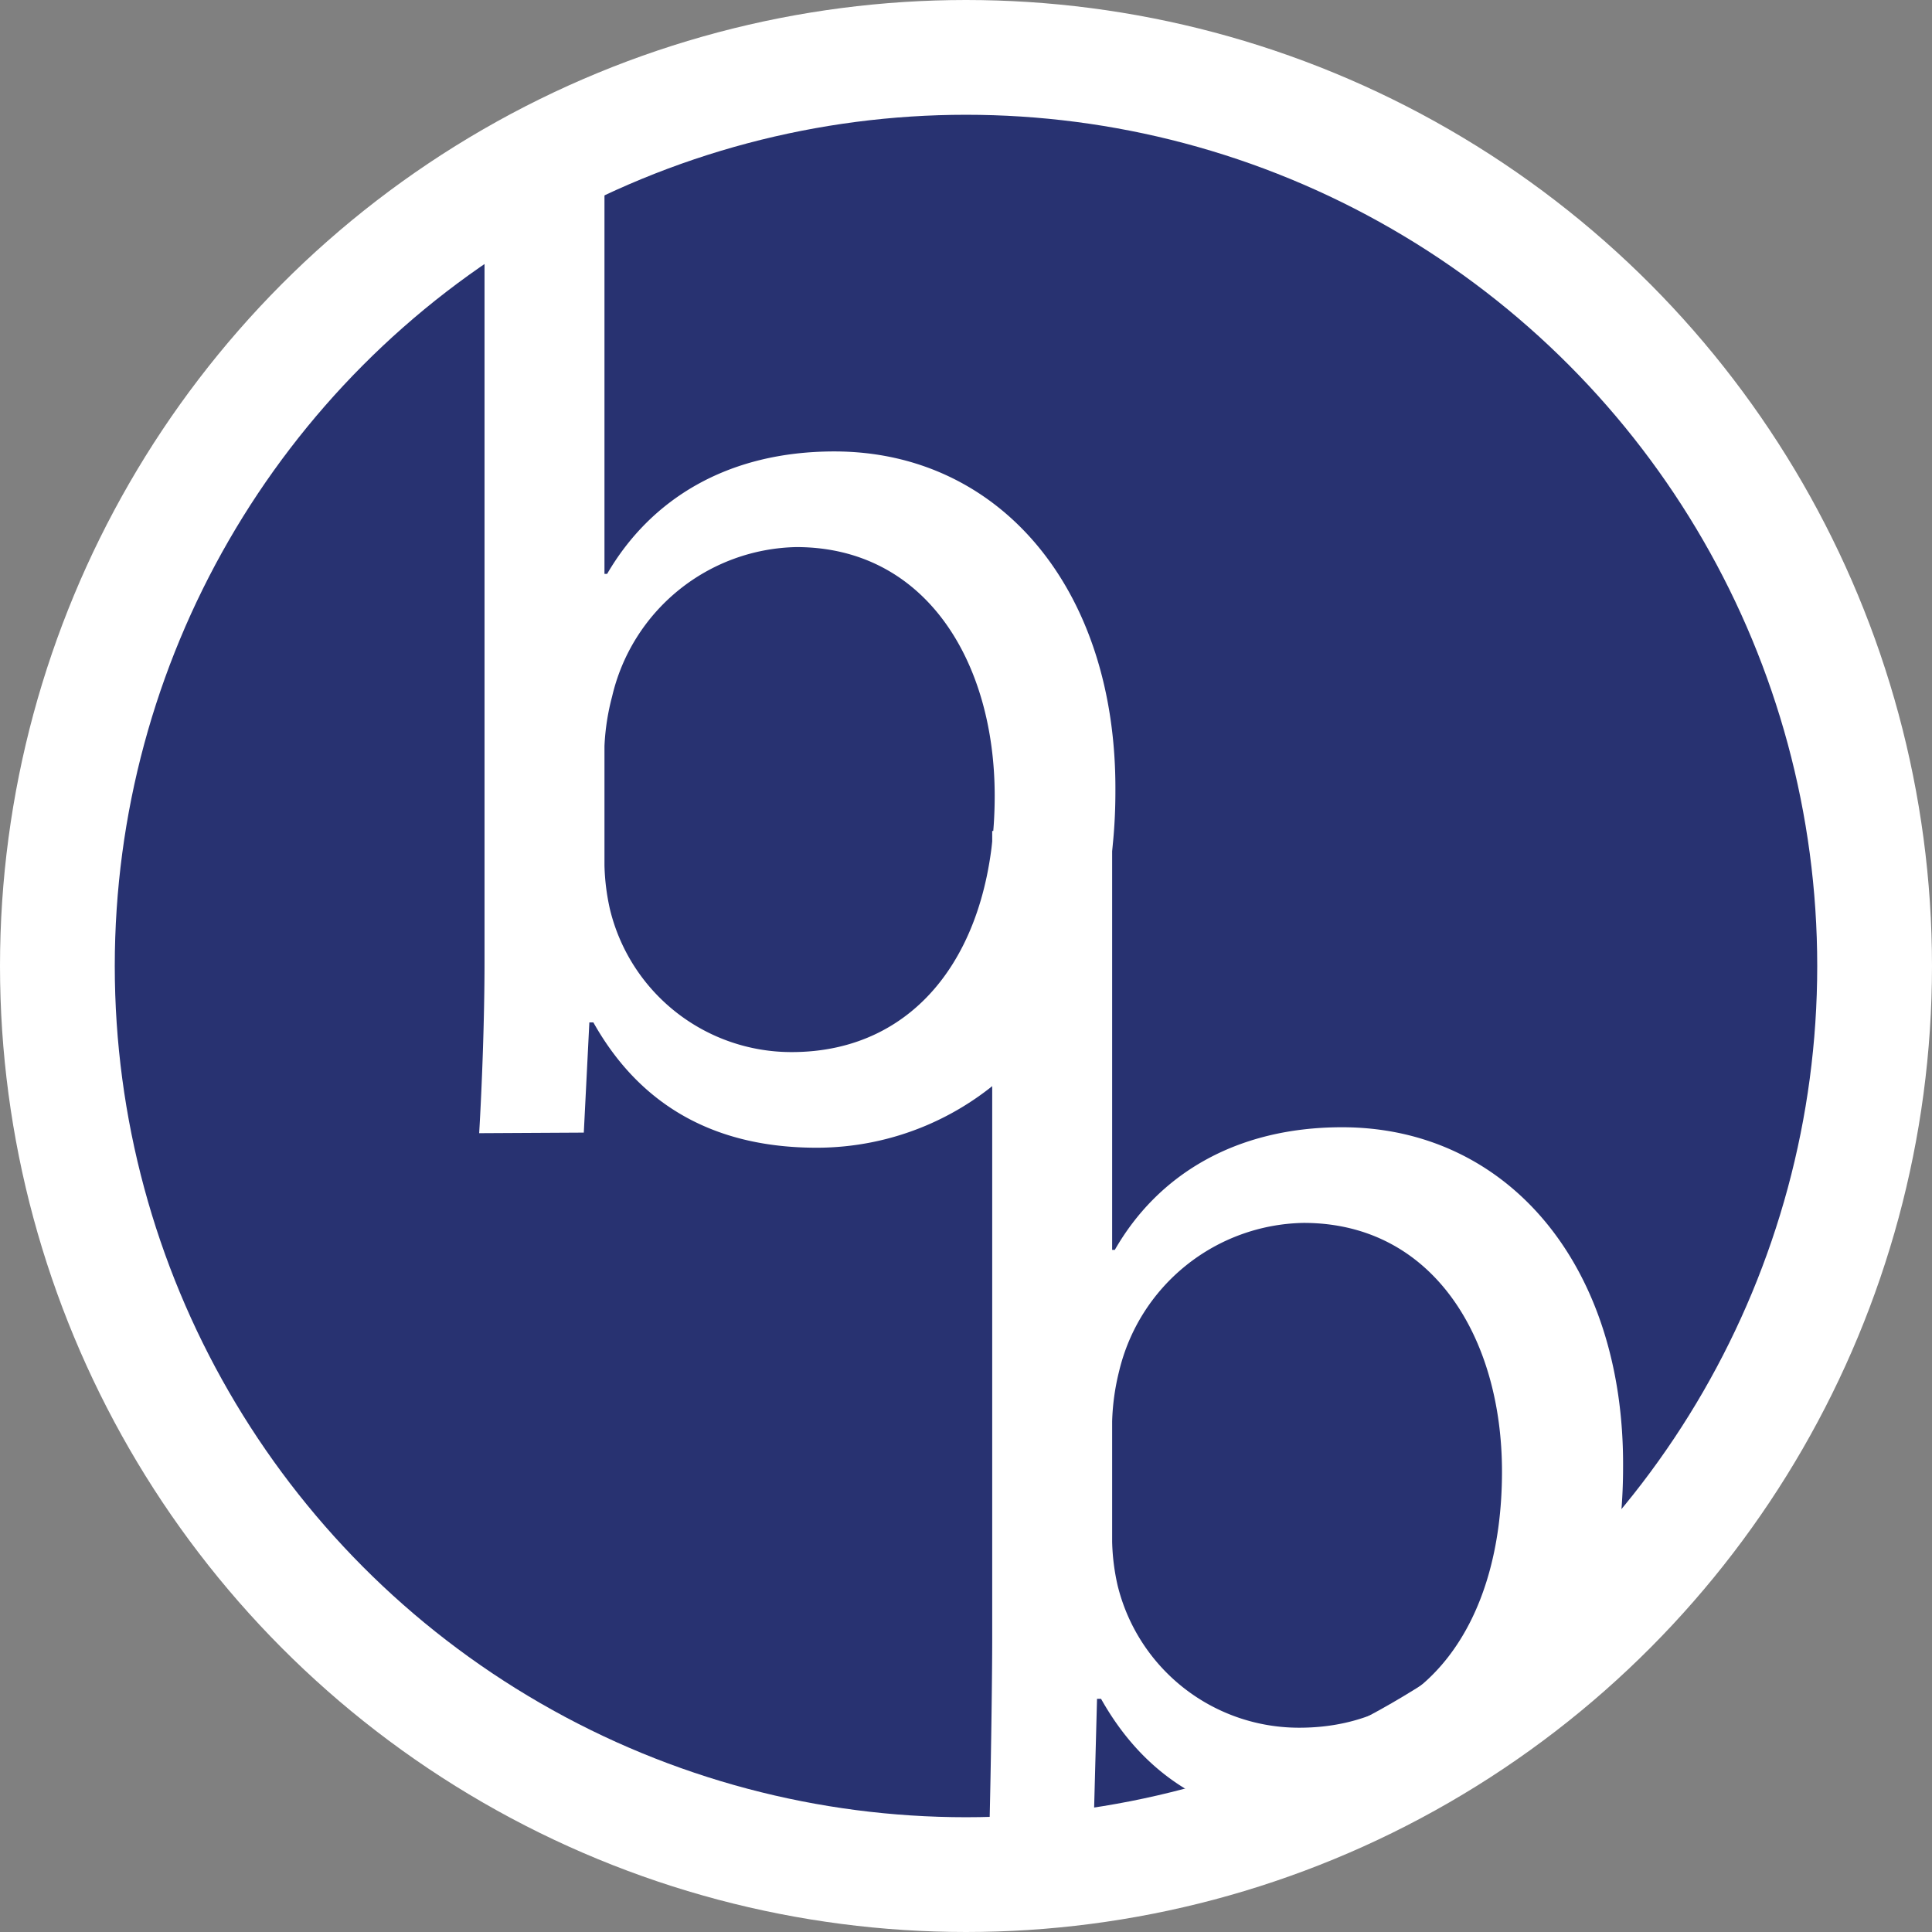
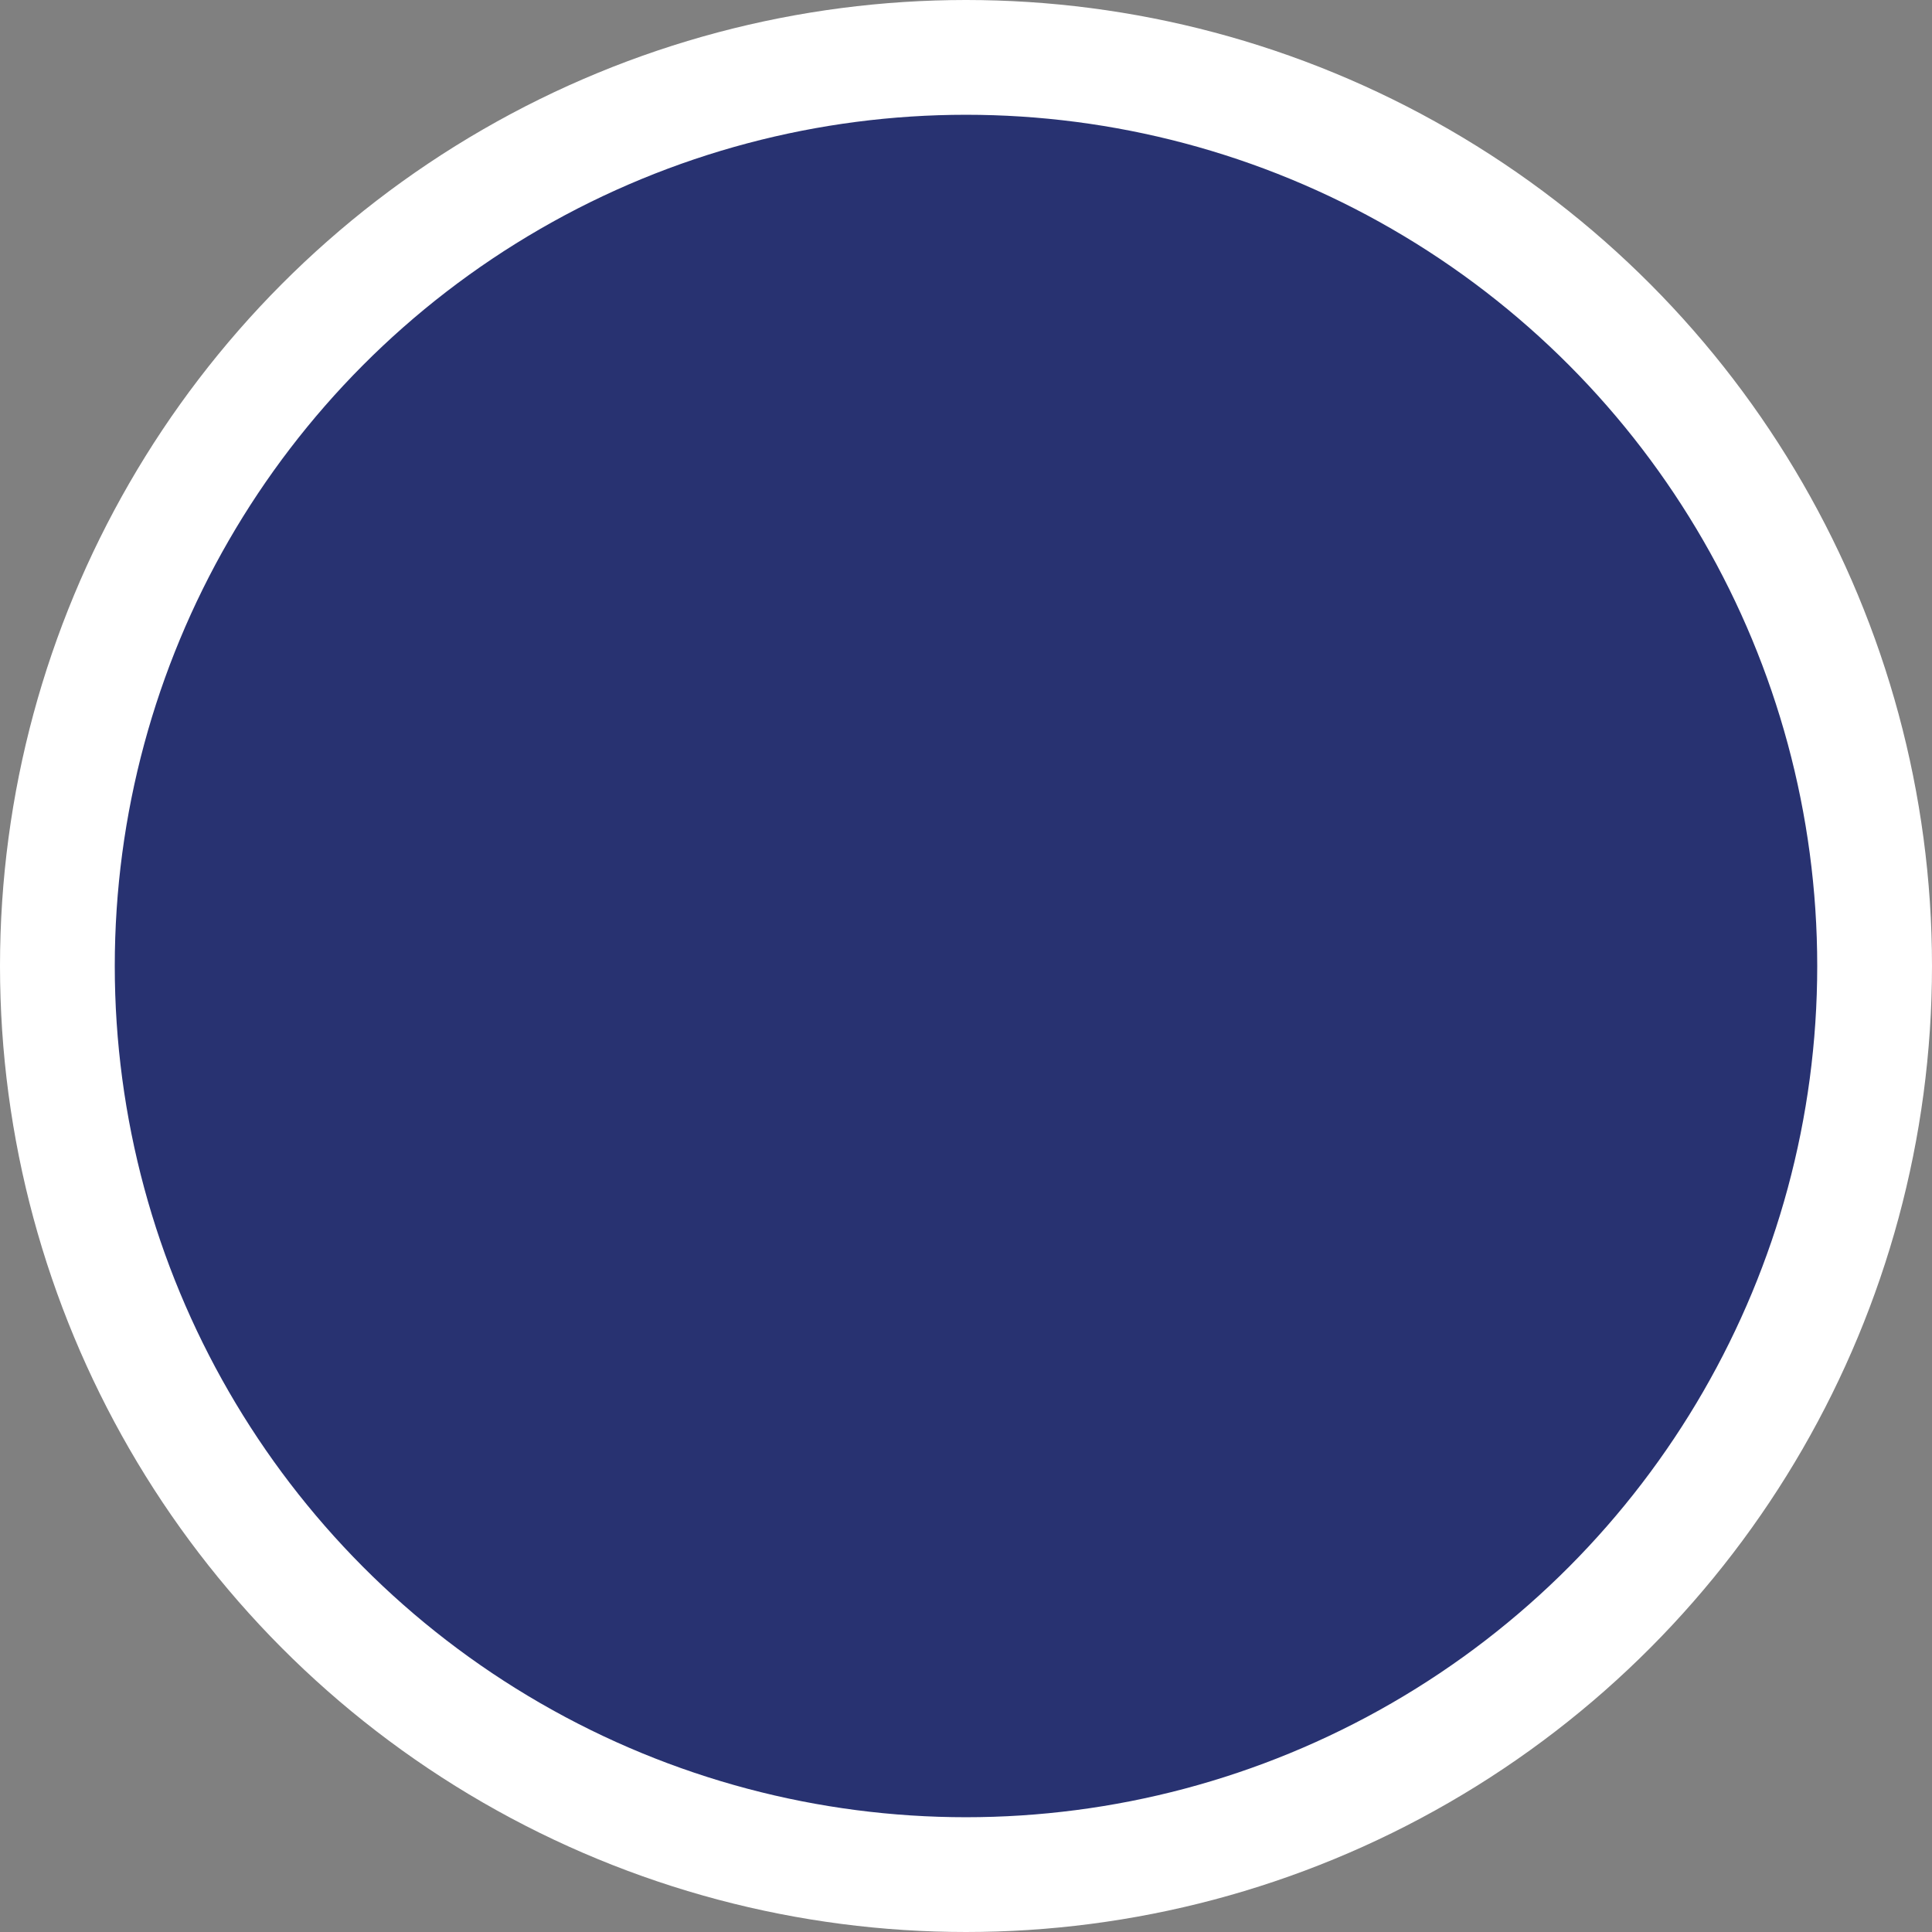
<svg xmlns="http://www.w3.org/2000/svg" viewBox="0 0 101 101">
  <rect x="0" y="0" width="101" height="101" fill="#808080" stroke="none" />
  <defs>
    <style>.cls-1{fill:#283271;stroke:#fff;stroke-miterlimit:10;stroke-width:6px;}.cls-2{fill:#fff;}</style>
  </defs>
  <title>Element 4</title>
  <g id="Ebene_2" data-name="Ebene 2">
    <g id="Ebene_1-2" data-name="Ebene 1">
      <circle class="cls-1" cx="50.5" cy="50.5" r="47.5" />
-       <path class="cls-2" d="M51.58,99.73c.15-2.37.29-11.06.29-14.16V43.44h6.27v21.9h.14c2.23-3.89,6.27-6.41,11.88-6.41,8.64,0,14.76,7.2,14.69,17.78,0,12.46-7.85,18.65-15.62,18.65-5,0-9.08-1.94-11.67-6.55h-.21l-.29,10.92ZM58.14,80.6a11.39,11.39,0,0,0,.29,2.3,9.76,9.76,0,0,0,9.5,7.42c6.62,0,10.59-5.4,10.59-13.39,0-7-3.61-13-10.37-13a10.1,10.1,0,0,0-9.65,7.77,12.16,12.16,0,0,0-.36,2.6Z" />
-       <path class="cls-2" d="M25.05,59.24c.14-2.38.28-5.9.28-9V8.12H31.6V30h.14C34,26.12,38,23.6,43.62,23.6c8.64,0,14.76,7.2,14.69,17.78C58.31,53.84,50.46,60,42.69,60c-5,0-9.08-1.94-11.67-6.55h-.21l-.29,5.76Zm6.55-14a11.59,11.59,0,0,0,.29,2.31A9.76,9.76,0,0,0,41.39,55C48,55,52,49.59,52,41.6c0-7-3.6-13-10.37-13A10.1,10.1,0,0,0,32,36.41,12.16,12.16,0,0,0,31.6,39Z" />
    </g>
  </g>
</svg>